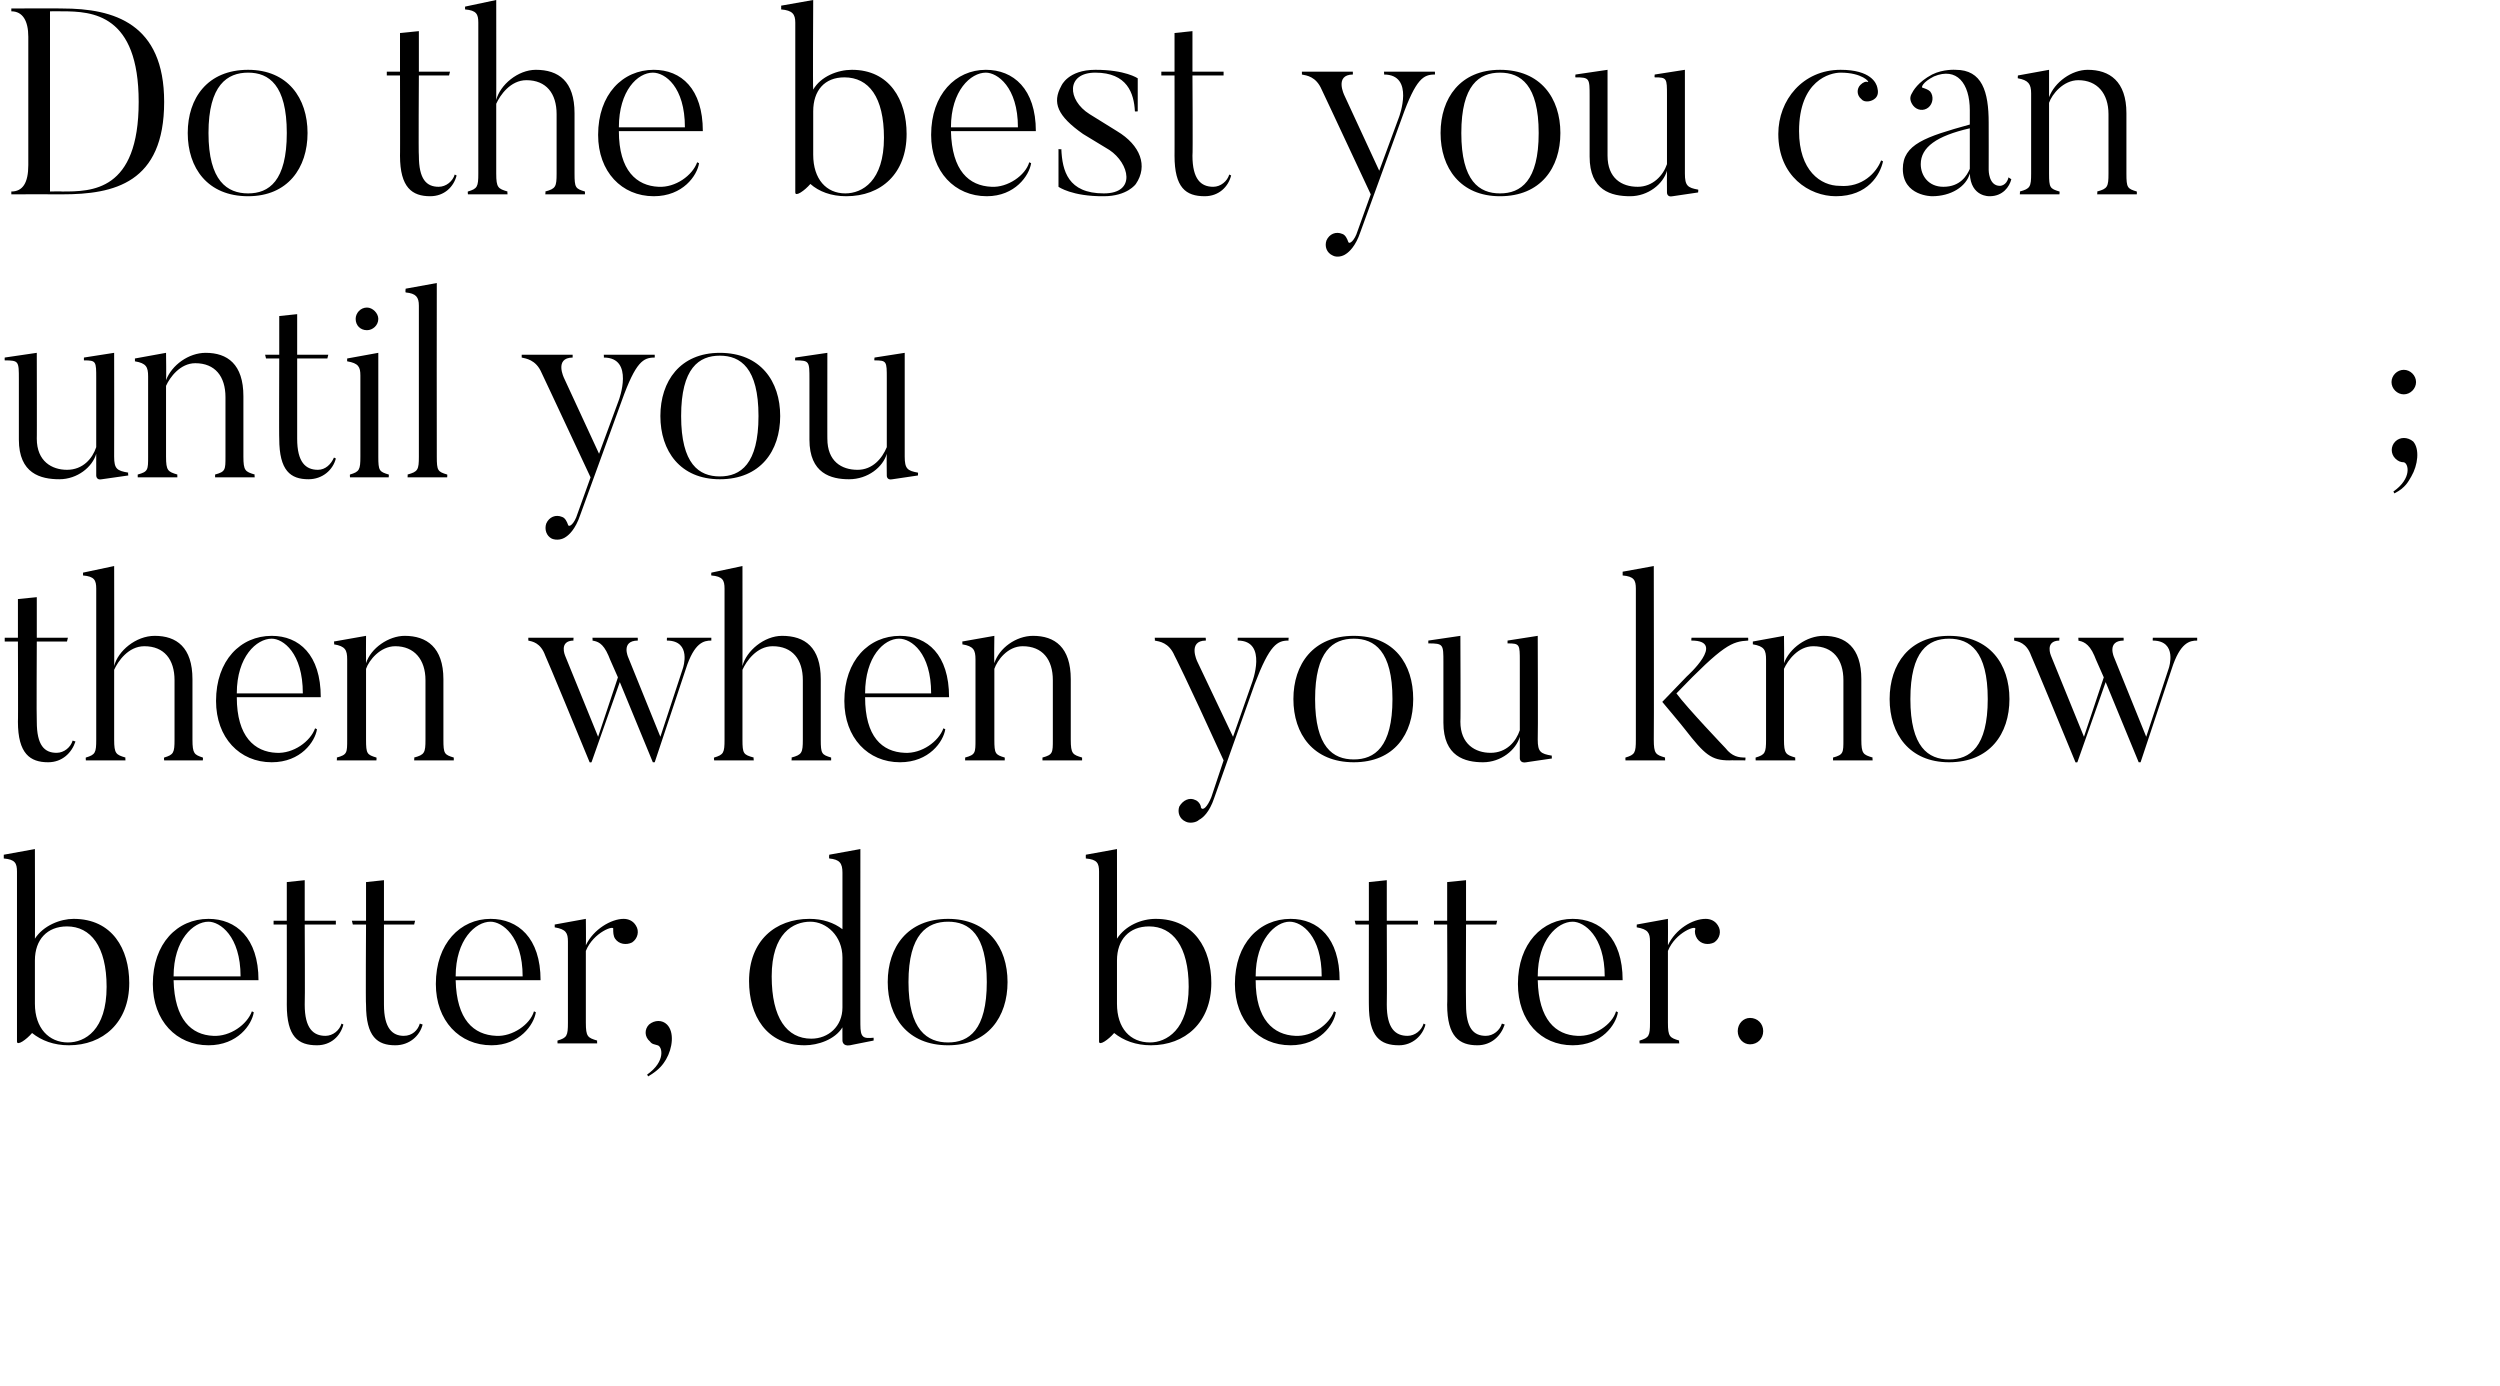
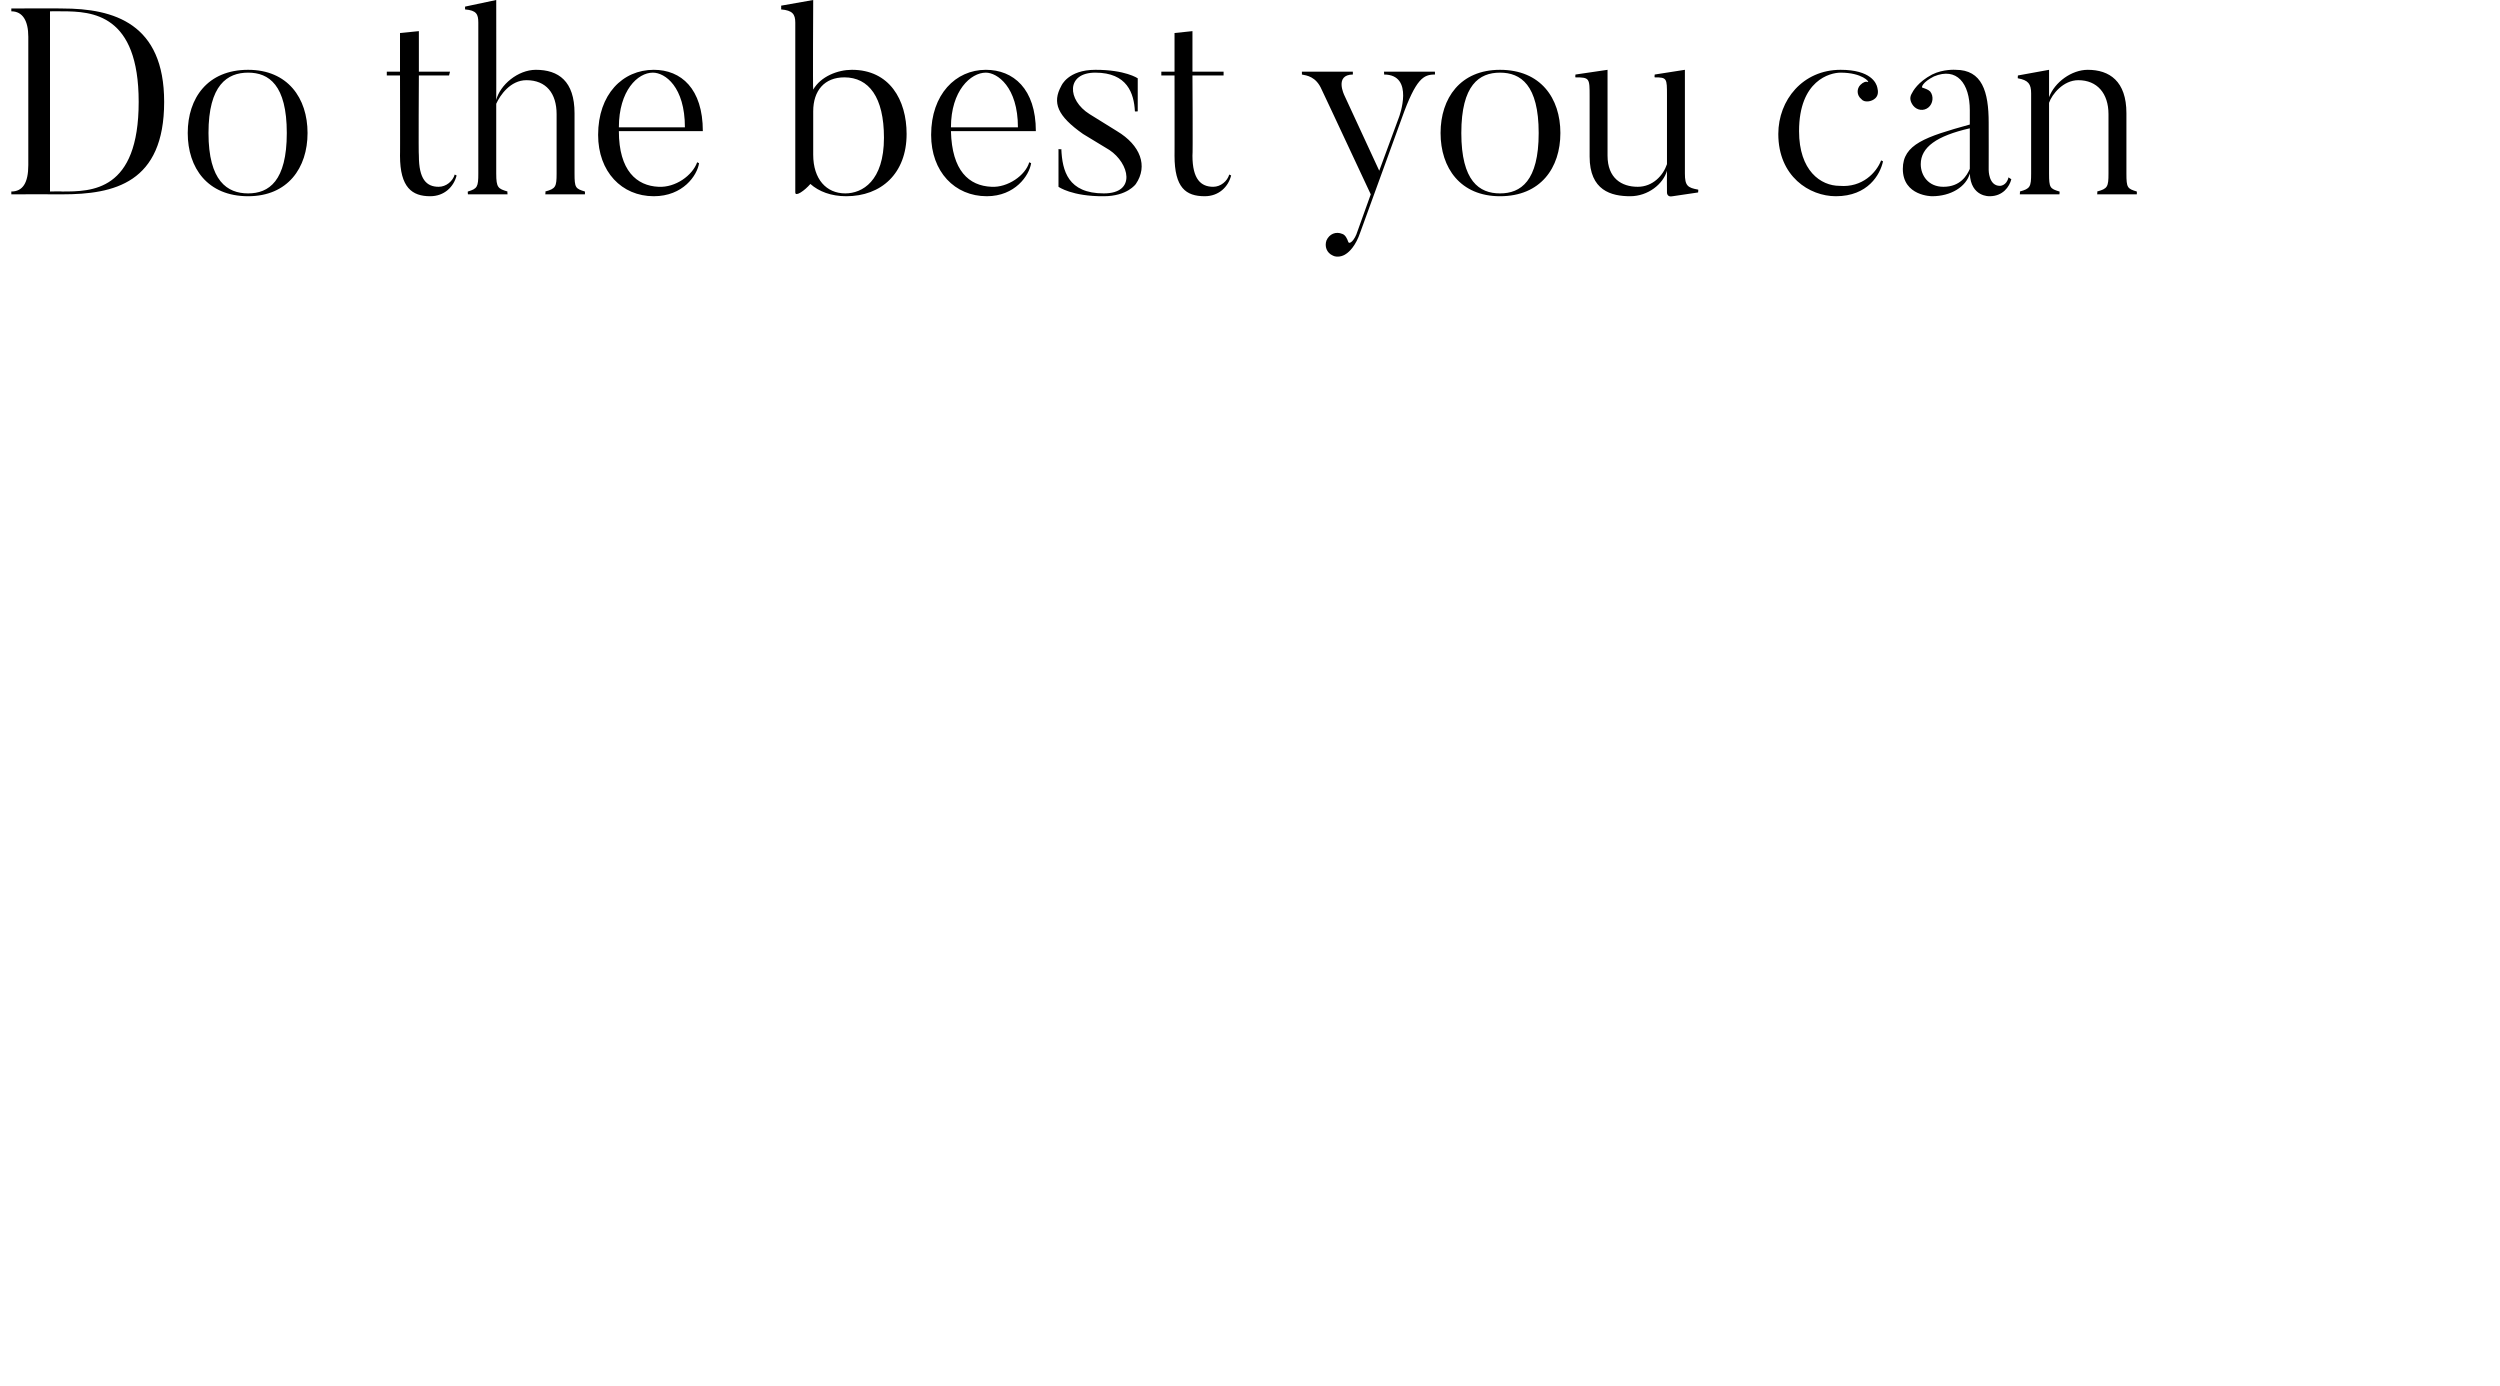
<svg xmlns="http://www.w3.org/2000/svg" version="1.1" width="265px" height="146.9px" viewBox="0 0 265 146.9">
  <desc>Do the best you can until you ; then when you know better, do better</desc>
  <defs />
  <g id="Polygon95308">
-     <path d="m7.1 98.2c-2.1 0-3.4 1.4-3.4 3.6c0 0 0 4.6 0 4.6c0 2.6 1.5 4.1 3.5 4.1c1.8 0 4.1-1.3 4.1-5.9c0-4.3-1.7-6.4-4.2-6.4zm.2 12.6c-1.6 0-2.9-.5-3.9-1.3c-.6.7-1.6 1.4-1.6.9c0 0 0-18 0-18c0-.9-.2-1.3-1.4-1.4c-.01-.05 0-.4 0-.4l3.3-.6c0 0 .02 9.55 0 9.5c.9-1.4 2.7-2.1 4.1-2.1c4.1 0 5.9 3.2 5.9 6.8c0 4.2-2.8 6.6-6.4 6.6zm18.2-7.3c0-4.3-2.2-5.8-3.4-5.8c-1.6 0-3.7 1.9-3.7 5.8c0 0 7.1 0 7.1 0zm1.4 3.8c-.2 1.3-1.7 3.5-4.8 3.5c-3.4 0-5.9-2.6-5.9-6.5c0-4.3 2.6-6.9 5.9-6.9c2.9 0 5.3 2 5.3 6.5c0 0-9 0-9 0c.1 4.2 1.9 5.8 4.2 5.9c1.8.1 3.6-1.2 4.1-2.6c0 0 .2.1.2.1zm9.5 1.3c-.3 1.2-1.3 2.2-2.8 2.2c-2 0-3.2-.9-3.2-4.3c.01.05 0-8.5 0-8.5l-1.4 0l0-.4l1.4 0l0-4.1l1.9-.2l0 4.3l3.3 0l0 .4l-3.3 0c0 0 .04 8.46 0 8.5c0 2.5.9 3.3 2.2 3.3c.8 0 1.5-.6 1.7-1.3c0 0 .2.1.2.1zm8.4 0c-.3 1.2-1.4 2.2-2.9 2.2c-1.9 0-3.1-.9-3.1-4.3c-.05.05 0-8.5 0-8.5l-1.4 0l-.1-.4l1.5 0l0-4.1l1.9-.2l0 4.3l3.3 0l-.1.4l-3.2 0c0 0-.02 8.46 0 8.5c0 2.5.9 3.3 2.1 3.3c.9 0 1.5-.6 1.7-1.3c0 0 .3.1.3.1zm10.6-5.1c0-4.3-2.2-5.8-3.4-5.8c-1.6 0-3.7 1.9-3.7 5.8c0 0 7.1 0 7.1 0zm1.4 3.8c-.2 1.3-1.7 3.5-4.7 3.5c-3.4 0-5.9-2.6-5.9-6.5c0-4.3 2.6-6.9 5.8-6.9c2.9 0 5.3 2 5.3 6.5c0 0-9 0-9 0c.1 4.2 1.9 5.8 4.3 5.9c1.7.1 3.6-1.2 4-2.6c0 0 .2.1.2.1zm10.6-9.2c.4.6.2 1.4-.4 1.8c-.6.3-1.4.2-1.8-.4c-.2-.3-.2-.7-.2-1c.2-.5-2.1.3-2.9 2.3c0 0 0 7.6 0 7.6c0 1.5.2 1.6 1.2 1.9c-.02-.03 0 .3 0 .3l-4.2 0c0 0-.02-.33 0-.3c1-.3 1.1-.5 1.1-1.9c0 0 0-8.6 0-8.6c0-.9-.2-1.3-1.4-1.5c0 .02 0-.3 0-.3l3.3-.6c0 0 .03 2.79 0 2.8c.8-1.7 2.7-2.8 4-2.8c.5 0 1 .2 1.3.7zm1.2 15.8c2-1.4 1.6-3 1.1-3.1c-.3-.1-.6-.1-.8-.4c-.6-.5-.6-1.3-.1-1.8c.6-.5 1.4-.5 1.9 0c.8.8.6 2.5-.1 3.7c-.3.5-.7 1.1-1.9 1.8c0 0-.1-.2-.1-.2zm20.7-12.4c0-2.3-1.7-3.8-3.4-3.8c-1.8 0-4.1 1.2-4.1 5.8c0 4.4 1.6 6.6 4.2 6.6c1.8 0 3.3-1.3 3.3-3.3c0 0 0-5.3 0-5.3zm3.3 8.8c0 0-2.53.5-2.5.5c-.81.14-.8-.5-.8-.5c0 0-.01-1.43 0-1.4c-.8 1.3-2.6 1.9-4 1.9c-4.1 0-5.9-3.2-5.9-6.8c0-4.3 2.8-6.6 6.4-6.6c1.4 0 2.6.4 3.5 1.1c0 0 0-6 0-6c0-1-.3-1.4-1.4-1.5c-.04-.05 0-.4 0-.4l3.3-.6c0 0-.01 18.65 0 18.6c0 1.4.3 1.5 1.4 1.4c.02.05 0 .3 0 .3zm7.9-12.6c-2.2 0-4.2 1.3-4.2 6.4c0 5.1 2 6.4 4.2 6.4c2.2 0 4.1-1.3 4.1-6.4c0-5.1-1.9-6.4-4.1-6.4zm0 13.1c-4.3 0-6.4-3-6.4-6.7c0-3.7 2.1-6.7 6.4-6.7c4.2 0 6.3 3 6.3 6.7c0 3.7-2.1 6.7-6.3 6.7zm21.3-12.6c-2.1 0-3.4 1.4-3.4 3.6c0 0 0 4.6 0 4.6c0 2.6 1.4 4.1 3.5 4.1c1.7 0 4.1-1.3 4.1-5.9c0-4.3-1.7-6.4-4.2-6.4zm.2 12.6c-1.6 0-2.9-.5-3.9-1.3c-.6.7-1.6 1.4-1.6.9c0 0 0-18 0-18c0-.9-.2-1.3-1.4-1.4c-.02-.05 0-.4 0-.4l3.3-.6c0 0 .01 9.55 0 9.5c.9-1.4 2.6-2.1 4.1-2.1c4.1 0 5.9 3.2 5.9 6.8c0 4.2-2.8 6.6-6.4 6.6zm18.1-7.3c0-4.3-2.1-5.8-3.4-5.8c-1.5 0-3.6 1.9-3.6 5.8c0 0 7 0 7 0zm1.5 3.8c-.2 1.3-1.7 3.5-4.8 3.5c-3.4 0-5.9-2.6-5.9-6.5c0-4.3 2.6-6.9 5.9-6.9c2.9 0 5.2 2 5.2 6.5c0 0-8.9 0-8.9 0c0 4.2 1.9 5.8 4.2 5.9c1.8.1 3.6-1.2 4.1-2.6c0 0 .2.1.2.1zm9.5 1.3c-.3 1.2-1.4 2.2-2.8 2.2c-2 0-3.2-.9-3.2-4.3c-.01.05 0-8.5 0-8.5l-1.4 0l-.1-.4l1.5 0l0-4.1l1.9-.2l0 4.3l3.3 0l0 .4l-3.3 0c0 0 .03 8.46 0 8.5c0 2.5.9 3.3 2.2 3.3c.8 0 1.5-.6 1.7-1.3c0 0 .2.1.2.1zm8.4 0c-.4 1.2-1.4 2.2-2.9 2.2c-1.9 0-3.2-.9-3.2-4.3c.04.05 0-8.5 0-8.5l-1.4 0l0-.4l1.4 0l0-4.1l2-.2l0 4.3l3.3 0l-.1.4l-3.2 0c0 0-.03 8.46 0 8.5c0 2.5.8 3.3 2.1 3.3c.8 0 1.5-.6 1.7-1.3c0 0 .3.1.3.1zm10.6-5.1c0-4.3-2.2-5.8-3.4-5.8c-1.6 0-3.7 1.9-3.7 5.8c0 0 7.1 0 7.1 0zm1.4 3.8c-.2 1.3-1.7 3.5-4.8 3.5c-3.4 0-5.8-2.6-5.8-6.5c0-4.3 2.6-6.9 5.8-6.9c2.9 0 5.3 2 5.3 6.5c0 0-9 0-9 0c.1 4.2 1.9 5.8 4.2 5.9c1.8.1 3.7-1.2 4.1-2.6c0 0 .2.1.2.1zm10.6-9.2c.4.6.2 1.4-.4 1.8c-.6.3-1.4.2-1.8-.4c-.2-.3-.3-.7-.2-1c.2-.5-2.1.3-2.9 2.3c0 0 0 7.6 0 7.6c0 1.5.2 1.6 1.2 1.9c-.04-.03 0 .3 0 .3l-4.2 0c0 0-.04-.33 0-.3c1-.3 1.1-.5 1.1-1.9c0 0 0-8.6 0-8.6c0-.9-.2-1.3-1.4-1.5c-.02.02 0-.3 0-.3l3.3-.6c0 0 .02 2.79 0 2.8c.8-1.7 2.6-2.8 4-2.8c.5 0 1 .2 1.3.7zm2.1 11.2c0-.8.6-1.4 1.3-1.4c.8 0 1.4.6 1.4 1.4c0 .8-.6 1.4-1.4 1.4c-.7 0-1.3-.6-1.3-1.4z" stroke="none" fill="#000" />
-   </g>
+     </g>
  <g id="Polygon95307">
-     <path d="m8 78.6c-.4 1.2-1.4 2.2-2.9 2.2c-1.9 0-3.2-.9-3.2-4.3c.03.05 0-8.5 0-8.5l-1.4 0l0-.4l1.4 0l0-4.1l2-.2l0 4.3l3.3 0l-.1.4l-3.2 0c0 0-.04 8.46 0 8.5c0 2.5.8 3.3 2.1 3.3c.8 0 1.5-.6 1.7-1.3c0 0 .3.1.3.1zm13.5 2l-4.1 0c0 0-.04-.3 0-.3c1-.3 1.1-.5 1.1-1.9c0 0 0-6.3 0-6.3c0-2.2-1.1-3.6-3.2-3.6c-1.7 0-2.8 1.6-3.2 2.5c0 0 0 7.4 0 7.4c0 1.5.2 1.6 1.2 1.9c-.03-.03 0 .3 0 .3l-4.2 0c0 0-.03-.33 0-.3c1-.3 1.1-.5 1.1-1.9c0 0 0-16 0-16c0-.9-.2-1.3-1.4-1.4c-.01-.02 0-.3 0-.3l3.3-.7c0 0 .02 10.64 0 10.6c.4-1.6 2.3-3.2 4.3-3.2c2.3 0 4 1.2 4 4.6c0 0 0 6.4 0 6.4c0 1.5.2 1.6 1.1 1.9c.03 0 0 .3 0 .3zm10.6-7.1c0-4.3-2.1-5.8-3.3-5.8c-1.6 0-3.7 1.9-3.7 5.8c0 0 7 0 7 0zm1.5 3.8c-.2 1.3-1.7 3.5-4.8 3.5c-3.4 0-5.9-2.6-5.9-6.5c0-4.3 2.6-6.9 5.9-6.9c2.9 0 5.2 2 5.2 6.5c0 0-8.9 0-8.9 0c0 4.2 1.9 5.8 4.2 5.9c1.8.1 3.6-1.2 4.1-2.6c0 0 .2.1.2.1zm14.5 3.3l-4.2 0c0 0 .03-.3 0-.3c1.1-.3 1.2-.5 1.2-1.9c0 0 0-6.3 0-6.3c0-2.2-1.2-3.6-3.2-3.6c-1.6 0-2.8 1.5-3.1 2.4c0 0 0 7.5 0 7.5c0 1.5.1 1.6 1.1 1.9c.03-.03 0 .3 0 .3l-4.2 0c0 0 .03-.33 0-.3c1.1-.3 1.1-.5 1.1-1.9c0 0 0-8.5 0-8.5c0-1-.2-1.4-1.4-1.6c.05.02 0-.3 0-.3l3.4-.6c0 0-.02 2.88 0 2.9c.5-1.6 2.4-2.9 4.1-2.9c2.3 0 4.1 1.2 4.1 4.6c0 0 0 6.4 0 6.4c0 1.5.1 1.6 1.1 1.9c0 0 0 .3 0 .3zm27.3-13c0 0 0 .32 0 .3c-.8 0-1.8.2-2.7 3c-.01.05-3.3 9.9-3.3 9.9l-.2 0l-3.5-8.5l-3 8.5c0 0-.18.03-.2 0c-4.4-10.7-4.7-11.3-4.7-11.3c-.5-1.4-1.4-1.5-1.8-1.6c0 .02 0-.3 0-.3l4.8 0c0 0-.04.32 0 .3c-1.58.02-.9 1.6-.9 1.6l3.5 8.6c0 0 2.09-6.26 2.1-6.3c-.9-2-1-2.3-1-2.3c-.6-1.4-1.2-1.5-1.7-1.6c.03.02 0-.3 0-.3l4.8 0c0 0 .02.32 0 .3c-1.83.02-1 1.8-1 1.8l3.4 8.4l2.4-7.3c0 0 .96-2.88-1.7-2.9c-.03.02 0-.3 0-.3l4.7 0zm12.7 13l-4.2 0c0 0 .04-.3 0-.3c1.1-.3 1.2-.5 1.2-1.9c0 0 0-6.3 0-6.3c0-2.2-1.1-3.6-3.2-3.6c-1.7 0-2.8 1.6-3.2 2.5c0 0 0 7.4 0 7.4c0 1.5.1 1.6 1.2 1.9c-.05-.03 0 .3 0 .3l-4.2 0c0 0-.05-.33 0-.3c1-.3 1.1-.5 1.1-1.9c0 0 0-16 0-16c0-.9-.2-1.3-1.4-1.4c-.03-.02 0-.3 0-.3l3.3-.7c0 0 .01 10.64 0 10.6c.4-1.6 2.3-3.2 4.2-3.2c2.4 0 4.1 1.2 4.1 4.6c0 0 0 6.4 0 6.4c0 1.5.1 1.6 1.1 1.9c.01 0 0 .3 0 .3zm10.6-7.1c0-4.3-2.1-5.8-3.4-5.8c-1.6 0-3.6 1.9-3.6 5.8c0 0 7 0 7 0zm1.5 3.8c-.2 1.3-1.7 3.5-4.8 3.5c-3.4 0-5.9-2.6-5.9-6.5c0-4.3 2.6-6.9 5.9-6.9c2.9 0 5.2 2 5.2 6.5c0 0-8.9 0-8.9 0c0 4.2 1.8 5.8 4.2 5.9c1.8.1 3.6-1.2 4.1-2.6c0 0 .2.1.2.1zm14.5 3.3l-4.2 0c0 0 .01-.3 0-.3c1.1-.3 1.1-.5 1.1-1.9c0 0 0-6.3 0-6.3c0-2.2-1.1-3.6-3.2-3.6c-1.6 0-2.7 1.5-3 2.4c0 0 0 7.5 0 7.5c0 1.5.1 1.6 1.1 1.9c.01-.03 0 .3 0 .3l-4.2 0c0 0 .01-.33 0-.3c1.1-.3 1.1-.5 1.1-1.9c0 0 0-8.5 0-8.5c0-1-.2-1.4-1.4-1.6c.03.02 0-.3 0-.3l3.4-.6c0 0-.04 2.88 0 2.9c.5-1.6 2.3-2.9 4.1-2.9c2.3 0 4 1.2 4 4.6c0 0 0 6.4 0 6.4c0 1.5.2 1.6 1.2 1.9c-.01 0 0 .3 0 .3zm21.9-13c0 0-.05.32 0 .3c-1.2 0-2 .4-3.6 4.6c0 0-4.3 12.1-4.3 12.1c-.5 1.5-1.2 2.1-1.6 2.3c-.3.3-1 .4-1.4.2c-.7-.3-.9-1-.7-1.6c.4-.7 1.1-1 1.7-.7c.3.1.6.5.6.8c.2.4.7-.1 1.1-1.1c0 0 1.3-3.9 1.3-3.9c-4.1-9-5.2-11.1-5.2-11.1c-.6-1.4-1.6-1.5-2.1-1.6c.04.02 0-.3 0-.3l5.4 0c0 0 .05.32 0 .3c-1.94.02-.9 2.2-.9 2.2l3.8 8l2-5.7c0 0 1.73-4.5-1.5-4.5c-.02.02 0-.3 0-.3l5.4 0zm6.9.1c-2.2 0-4.1 1.3-4.1 6.4c0 5.1 1.9 6.4 4.1 6.4c2.2 0 4.1-1.3 4.1-6.4c0-5.1-1.9-6.4-4.1-6.4zm0 13.1c-4.3 0-6.4-3-6.4-6.7c0-3.7 2.1-6.7 6.4-6.7c4.3 0 6.3 3 6.3 6.7c0 3.7-2 6.7-6.3 6.7zm21-.4c0 0-2.75.4-2.7.4c-.69.14-.7-.4-.7-.4c0 0 .01-2.28 0-2.3c-.4 1.4-2 2.7-3.9 2.7c-1.9 0-4.2-.6-4.2-4.2c0 0 0-6.4 0-6.4c0-1.9 0-2-1.6-2c-.01 0 0-.3 0-.3l3.4-.5c0 0 .04 9.15 0 9.1c0 2.4 1.6 3.3 3.2 3.3c1.7 0 2.7-1.2 3.1-2.4c0 0 0-7.3 0-7.3c0-1.8 0-1.9-1.3-1.9c-.01 0 0-.3 0-.3l3.2-.5c0 0 .04 10.97 0 11c0 1.3.3 1.5 1.5 1.7c-.03-.02 0 .3 0 .3zm20.5.2c0 0-1.72-.02-1.7 0c-1.9 0-2.6-.6-4.7-3.3c-.24-.33-2.4-2.9-2.4-2.9l2.6-2.7c0 0 4.26-3.8.5-3.8c-.05.02 0-.3 0-.3l6 0c0 0 .03.32 0 .3c-1.7.1-2.6.4-7.6 5.6c1.1 1.5 5.2 5.8 5.2 5.8c.7.9 1.4 1 2.1 1c.05-.03 0 .3 0 .3zm-8.5 0l-4.2 0c0 0-.02-.33 0-.3c1-.3 1.1-.5 1.1-1.9c0 0 0-16 0-16c0-.9-.2-1.3-1.4-1.4c0-.05 0-.4 0-.4l3.3-.6c0 0 .03 18.4 0 18.4c0 1.5.2 1.6 1.2 1.9c-.02-.03 0 .3 0 .3zm22 0l-4.2 0c0 0-.01-.3 0-.3c1.1-.3 1.1-.5 1.1-1.9c0 0 0-6.3 0-6.3c0-2.2-1.1-3.6-3.2-3.6c-1.6 0-2.7 1.5-3.1 2.4c0 0 0 7.5 0 7.5c0 1.5.2 1.6 1.2 1.9c-.02-.03 0 .3 0 .3l-4.2 0c0 0-.02-.33 0-.3c1-.3 1.1-.5 1.1-1.9c0 0 0-8.5 0-8.5c0-1-.2-1.4-1.4-1.6c0 .02 0-.3 0-.3l3.3-.6c0 0 .04 2.88 0 2.9c.6-1.6 2.4-2.9 4.2-2.9c2.3 0 4 1.2 4 4.6c0 0 0 6.4 0 6.4c0 1.5.2 1.6 1.2 1.9c-.04 0 0 .3 0 .3zm8.1-12.9c-2.2 0-4.1 1.3-4.1 6.4c0 5.1 1.9 6.4 4.1 6.4c2.2 0 4.1-1.3 4.1-6.4c0-5.1-1.9-6.4-4.1-6.4zm0 13.1c-4.2 0-6.3-3-6.3-6.7c0-3.7 2.1-6.7 6.3-6.7c4.3 0 6.4 3 6.4 6.7c0 3.7-2.1 6.7-6.4 6.7zm26.3-13.2c0 0 0 .32 0 .3c-.8 0-1.8.2-2.7 3c-.02.05-3.3 9.9-3.3 9.9l-.2 0l-3.5-8.5l-3 8.5c0 0-.18.03-.2 0c-4.4-10.7-4.7-11.3-4.7-11.3c-.5-1.4-1.4-1.5-1.8-1.6c0 .02 0-.3 0-.3l4.8 0c0 0-.04.32 0 .3c-1.58.02-.9 1.6-.9 1.6l3.5 8.6c0 0 2.09-6.26 2.1-6.3c-.9-2-1-2.3-1-2.3c-.6-1.4-1.3-1.5-1.7-1.6c.03.02 0-.3 0-.3l4.8 0c0 0 .02.32 0 .3c-1.83.02-1 1.8-1 1.8l3.4 8.4l2.4-7.3c0 0 .96-2.88-1.7-2.9c-.03.02 0-.3 0-.3l4.7 0z" stroke="none" fill="#000" />
-   </g>
+     </g>
  <g id="Polygon95306">
-     <path d="m13.6 50.4c0 0-2.76.4-2.8.4c-.61.14-.6-.4-.6-.4c0 0-.01-2.28 0-2.3c-.4 1.4-2 2.7-3.9 2.7c-2 0-4.3-.6-4.3-4.2c0 0 0-6.4 0-6.4c0-1.9 0-2-1.5-2c-.02 0 0-.3 0-.3l3.4-.5c0 0 .02 9.15 0 9.1c0 2.4 1.6 3.3 3.2 3.3c1.7 0 2.7-1.2 3.1-2.4c0 0 0-7.3 0-7.3c0-1.8 0-1.9-1.3-1.9c-.02 0 0-.3 0-.3l3.2-.5c0 0 .02 10.97 0 11c0 1.3.3 1.5 1.5 1.7c-.05-.02 0 .3 0 .3zm13.4.2l-4.2 0c0 0-.01-.3 0-.3c1.1-.3 1.1-.5 1.1-1.9c0 0 0-6.3 0-6.3c0-2.2-1.1-3.6-3.2-3.6c-1.6 0-2.7 1.5-3.1 2.4c0 0 0 7.5 0 7.5c0 1.5.2 1.6 1.2 1.9c-.01-.03 0 .3 0 .3l-4.2 0c0 0-.01-.33 0-.3c1.1-.3 1.1-.5 1.1-1.9c0 0 0-8.5 0-8.5c0-1-.2-1.4-1.4-1.6c.01.02 0-.3 0-.3l3.3-.6c0 0 .04 2.88 0 2.9c.6-1.6 2.4-2.9 4.2-2.9c2.3 0 4 1.2 4 4.6c0 0 0 6.4 0 6.4c0 1.5.2 1.6 1.2 1.9c-.04 0 0 .3 0 .3zm8.6-2c-.3 1.2-1.4 2.2-2.9 2.2c-1.9 0-3.1-.9-3.1-4.3c-.03.05 0-8.5 0-8.5l-1.4 0l-.1-.4l1.5 0l0-4.1l1.9-.2l0 4.3l3.3 0l-.1.4l-3.2 0c0 0 0 8.46 0 8.5c0 2.5.9 3.3 2.2 3.3c.8 0 1.4-.6 1.7-1.3c0 0 .2.1.2.1zm2.1-14.8c0-.6.5-1.2 1.2-1.2c.6 0 1.2.6 1.2 1.2c0 .7-.6 1.2-1.2 1.2c-.7 0-1.2-.5-1.2-1.2zm3.5 16.8l-4.1 0c0 0-.03-.33 0-.3c1-.3 1.1-.5 1.1-1.9c0 0 0-8.6 0-8.6c0-.9-.2-1.3-1.4-1.5c-.01.02 0-.3 0-.3l3.3-.6c0 0 0 11 0 11c0 1.5.1 1.6 1.1 1.9c.04-.03 0 .3 0 .3zm6.2 0l-4.2 0c0 0 .03-.33 0-.3c1.1-.3 1.2-.5 1.2-1.9c0 0 0-16 0-16c0-.9-.3-1.3-1.4-1.4c-.05-.05 0-.4 0-.4l3.3-.6c0 0-.02 18.4 0 18.4c0 1.5.1 1.6 1.1 1.9c.03-.03 0 .3 0 .3zm22-13c0 0 .01.32 0 .3c-1.2 0-2 .4-3.5 4.6c0 0-4.4 12.1-4.4 12.1c-.5 1.5-1.2 2.1-1.5 2.3c-.4.3-1 .4-1.5.2c-.6-.3-.8-1-.6-1.6c.3-.7 1-1 1.7-.7c.3.1.5.5.6.8c.1.4.7-.1 1-1.1c0 0 1.4-3.9 1.4-3.9c-4.2-9-5.2-11.1-5.2-11.1c-.6-1.4-1.7-1.5-2.1-1.6c0 .02 0-.3 0-.3l5.4 0c0 0 0 .32 0 .3c-1.99.02-.9 2.2-.9 2.2l3.7 8l2.1-5.7c0 0 1.68-4.5-1.6-4.5c.03.02 0-.3 0-.3l5.4 0zm6.9.1c-2.2 0-4.1 1.3-4.1 6.4c0 5.1 1.9 6.4 4.1 6.4c2.2 0 4.1-1.3 4.1-6.4c0-5.1-1.9-6.4-4.1-6.4zm0 13.1c-4.2 0-6.3-3-6.3-6.7c0-3.7 2.1-6.7 6.3-6.7c4.3 0 6.4 3 6.4 6.7c0 3.7-2.1 6.7-6.4 6.7zm21-.4c0 0-2.69.4-2.7.4c-.63.14-.6-.4-.6-.4c0 0-.03-2.28 0-2.3c-.4 1.4-2 2.7-4 2.7c-1.9 0-4.2-.6-4.2-4.2c0 0 0-6.4 0-6.4c0-1.9 0-2-1.5-2c-.05 0 0-.3 0-.3l3.4-.5c0 0-.01 9.15 0 9.1c0 2.4 1.5 3.3 3.2 3.3c1.6 0 2.6-1.2 3.1-2.4c0 0 0-7.3 0-7.3c0-1.8 0-1.9-1.3-1.9c-.05 0 0-.3 0-.3l3.2-.5c0 0 0 10.97 0 11c0 1.3.3 1.5 1.4 1.7c.03-.02 0 .3 0 .3zm156.2-9.9c0-.7.6-1.3 1.3-1.3c.7 0 1.3.6 1.3 1.3c0 .7-.6 1.3-1.3 1.3c-.7 0-1.3-.6-1.3-1.3zm2.1 10c.7-1.2.9-2.9.2-3.7c-.6-.5-1.4-.5-1.9 0c-.5.5-.5 1.3 0 1.8c.3.3.6.4.9.4c.5.1.9 1.7-1.1 3.1c0 0 .1.2.1.2c1.2-.6 1.5-1.3 1.8-1.8z" stroke="none" fill="#000" />
-   </g>
+     </g>
  <g id="Polygon95305">
    <path d="m6.6 1.2c-.05-.02-1.3 0-1.3 0l0 19.1c0 0 1.25-.03 1.3 0c3.1 0 8.1 0 8.1-9.5c0-9.3-4.9-9.6-8.1-9.6zm0 19.4c-.05-.02-5.4 0-5.4 0c0 0 0-.33 0-.3c1.2 0 1.8-.9 1.8-2.8c0 0 0-13.6 0-13.6c0-1.7-.6-2.7-1.8-2.7c0-.02 0-.3 0-.3c0 0 5.35-.03 5.4 0c5.5 0 10.8 1.6 10.8 9.9c0 8.6-5.3 9.8-10.8 9.8zm19.7-12.9c-2.2 0-4.2 1.3-4.2 6.4c0 5.1 2 6.4 4.2 6.4c2.2 0 4.1-1.3 4.1-6.4c0-5.1-1.9-6.4-4.1-6.4zm0 13.1c-4.3 0-6.4-3-6.4-6.7c0-3.7 2.1-6.7 6.4-6.7c4.2 0 6.3 3 6.3 6.7c0 3.7-2.1 6.7-6.3 6.7zm22.1-2.2c-.3 1.2-1.3 2.2-2.8 2.2c-1.9 0-3.2-.9-3.2-4.3c.02.05 0-8.5 0-8.5l-1.4 0l0-.4l1.4 0l0-4.1l2-.2l0 4.3l3.3 0l-.1.4l-3.2 0c0 0-.05 8.46 0 8.5c0 2.5.8 3.3 2.1 3.3c.8 0 1.5-.6 1.7-1.3c0 0 .2.1.2.1zm13.6 2l-4.2 0c0 0 .05-.3 0-.3c1.1-.3 1.2-.5 1.2-1.9c0 0 0-6.3 0-6.3c0-2.2-1.1-3.6-3.2-3.6c-1.7 0-2.8 1.6-3.2 2.5c0 0 0 7.4 0 7.4c0 1.5.2 1.6 1.2 1.9c-.04-.03 0 .3 0 .3l-4.2 0c0 0-.04-.33 0-.3c1-.3 1.1-.5 1.1-1.9c0 0 0-16 0-16c0-.9-.2-1.3-1.4-1.4c-.02-.02 0-.3 0-.3l3.3-.7c0 0 .01 10.64 0 10.6c.4-1.6 2.3-3.2 4.2-3.2c2.4 0 4.1 1.2 4.1 4.6c0 0 0 6.4 0 6.4c0 1.5.1 1.6 1.1 1.9c.02 0 0 .3 0 .3zm10.6-7.1c0-4.3-2.1-5.8-3.4-5.8c-1.6 0-3.6 1.9-3.6 5.8c0 0 7 0 7 0zm1.5 3.8c-.2 1.3-1.7 3.5-4.8 3.5c-3.4 0-5.9-2.6-5.9-6.5c0-4.3 2.6-6.9 5.9-6.9c2.9 0 5.2 2 5.2 6.5c0 0-8.9 0-8.9 0c0 4.2 1.9 5.8 4.2 5.9c1.8.1 3.6-1.2 4.1-2.6c0 0 .2.1.2.1zm15.4-9.1c-2.1 0-3.3 1.4-3.3 3.6c0 0 0 4.6 0 4.6c0 2.6 1.4 4.1 3.4 4.1c1.8 0 4.1-1.3 4.1-5.9c0-4.3-1.6-6.4-4.2-6.4zm.2 12.6c-1.6 0-2.9-.5-3.8-1.3c-.6.7-1.6 1.4-1.6.9c0 0 0-18 0-18c0-.9-.3-1.3-1.5-1.4c.02-.05 0-.4 0-.4l3.4-.6c0 0-.05 9.55 0 9.5c.8-1.4 2.6-2.1 4.1-2.1c4 0 5.8 3.2 5.8 6.8c0 4.2-2.7 6.6-6.4 6.6zm18.2-7.3c0-4.3-2.2-5.8-3.4-5.8c-1.6 0-3.7 1.9-3.7 5.8c0 0 7.1 0 7.1 0zm1.4 3.8c-.2 1.3-1.7 3.5-4.7 3.5c-3.4 0-5.9-2.6-5.9-6.5c0-4.3 2.6-6.9 5.8-6.9c2.9 0 5.3 2 5.3 6.5c0 0-9 0-9 0c.1 4.2 1.9 5.8 4.3 5.9c1.7.1 3.6-1.2 4-2.6c0 0 .2.1.2.1zm7.7 3.5c-3.38.03-4.8-1-4.8-1l0-4c0 0 .27.05.3 0c.1 2.3.7 4.7 4.5 4.7c3.5 0 2.7-3.2.6-4.6c0 0-2.8-1.7-2.8-1.7c-2.7-1.9-3.3-3.3-2.3-5.1c0 0 .7-1.7 3.6-1.7c3.18-.01 4.5.9 4.5.9l0 3.5c0 0-.26.04-.3 0c-.1-1.9-.8-4.1-4.2-4.1c-3.1 0-3 2.9-.6 4.4c0 0 2.9 1.8 2.9 1.8c2.5 1.5 3.3 3.7 2 5.6c0 0-.9 1.3-3.4 1.3zm13.5-2.2c-.3 1.2-1.3 2.2-2.8 2.2c-2 0-3.2-.9-3.2-4.3c.01.05 0-8.5 0-8.5l-1.4 0l0-.4l1.4 0l0-4.1l1.9-.2l0 4.3l3.3 0l0 .4l-3.3 0c0 0 .05 8.46 0 8.5c0 2.5.9 3.3 2.2 3.3c.8 0 1.5-.6 1.7-1.3c0 0 .2.1.2.1zm21.6-11c0 0 .02.32 0 .3c-1.2 0-2 .4-3.5 4.6c0 0-4.4 12.1-4.4 12.1c-.5 1.5-1.2 2.1-1.5 2.3c-.4.3-1 .4-1.4.2c-.7-.3-.9-1-.7-1.6c.3-.7 1-1 1.7-.7c.3.1.5.5.6.8c.1.4.7-.1 1-1.1c0 0 1.4-3.9 1.4-3.9c-4.2-9-5.2-11.1-5.2-11.1c-.6-1.4-1.6-1.5-2.1-1.6c.01.02 0-.3 0-.3l5.4 0c0 0 .01.32 0 .3c-1.98.02-.9 2.2-.9 2.2l3.7 8l2.1-5.7c0 0 1.69-4.5-1.6-4.5c.04.02 0-.3 0-.3l5.4 0zm6.9.1c-2.2 0-4.1 1.3-4.1 6.4c0 5.1 1.9 6.4 4.1 6.4c2.2 0 4.1-1.3 4.1-6.4c0-5.1-1.9-6.4-4.1-6.4zm0 13.1c-4.2 0-6.3-3-6.3-6.7c0-3.7 2.1-6.7 6.3-6.7c4.3 0 6.4 3 6.4 6.7c0 3.7-2.1 6.7-6.4 6.7zm21-.4c0 0-2.68.4-2.7.4c-.62.14-.6-.4-.6-.4c0 0-.02-2.28 0-2.3c-.4 1.4-2 2.7-3.9 2.7c-2 0-4.3-.6-4.3-4.2c0 0 0-6.4 0-6.4c0-1.9 0-2-1.5-2c-.04 0 0-.3 0-.3l3.4-.5c0 0 0 9.15 0 9.1c0 2.4 1.5 3.3 3.2 3.3c1.6 0 2.7-1.2 3.1-2.4c0 0 0-7.3 0-7.3c0-1.8 0-1.9-1.3-1.9c-.04 0 0-.3 0-.3l3.2-.5c0 0 .01 10.97 0 11c0 1.3.3 1.5 1.4 1.7c.04-.02 0 .3 0 .3zm19.6-3.3c-.3 1.4-1.6 3.7-5 3.7c-2.8 0-6.1-2.1-6.1-6.6c0-3.6 2.6-6.8 6.6-6.8c3.2 0 3.8 1.4 3.9 1.9c.1.4.1.8-.2 1.1c-.4.4-1.2.5-1.5.1c-.5-.4-.5-1.1-.1-1.5c.3-.3.6-.4.8-.3c.2 0-.6-1-2.9-1c-1.1 0-4.4.8-4.4 6.2c0 4.2 2.3 5.8 4.3 5.8c2.4.2 3.9-1.4 4.4-2.7c0 0 .2.1.2.1zm4 .3c0 1.2.8 2.4 2.4 2.4c1.8 0 2.5-1.2 2.8-1.9c0 0 0-4.3 0-4.3c-3.5.8-5.2 2-5.2 3.8zm9.3 1.4c0 0 .3.2.3.2c-.2.8-.9 1.8-2.3 1.8c0 0-2 .1-2.1-2.4c-.4 1.4-2 2.4-4 2.4c0 0-3.1 0-3.1-2.9c0-2.6 2.4-3.4 7.1-4.7c0 0 0-1.5 0-1.5c0-2.9-1.4-4.6-3.8-3.6c-1.2.6-1.4 1.2-1.2 1.2c.3.1.6.2.8.4c.4.5.3 1.3-.2 1.7c-.5.4-1.2.3-1.6-.2c-.3-.4-.4-.8-.2-1.2c.2-.4.7-1.3 2.2-2.1c1.2-.6 2.5-.5 2.5-.5c2.8 0 3.5 2.3 3.5 5.6c.01-.01 0 5 0 5c0 0-.02 1.71 1.2 1.7c0 0 .7 0 .9-.9zm13.6 1.8l-4.2 0c0 0 .04-.3 0-.3c1.1-.3 1.2-.5 1.2-1.9c0 0 0-6.3 0-6.3c0-2.2-1.2-3.6-3.2-3.6c-1.6 0-2.8 1.5-3.1 2.4c0 0 0 7.5 0 7.5c0 1.5.1 1.6 1.1 1.9c.04-.03 0 .3 0 .3l-4.2 0c0 0 .04-.33 0-.3c1.1-.3 1.2-.5 1.2-1.9c0 0 0-8.5 0-8.5c0-1-.3-1.4-1.4-1.6c-.04.02 0-.3 0-.3l3.3-.6c0 0-.01 2.88 0 2.9c.6-1.6 2.4-2.9 4.1-2.9c2.3 0 4.1 1.2 4.1 4.6c0 0 0 6.4 0 6.4c0 1.5.1 1.6 1.1 1.9c.02 0 0 .3 0 .3z" stroke="none" fill="#000" />
  </g>
</svg>